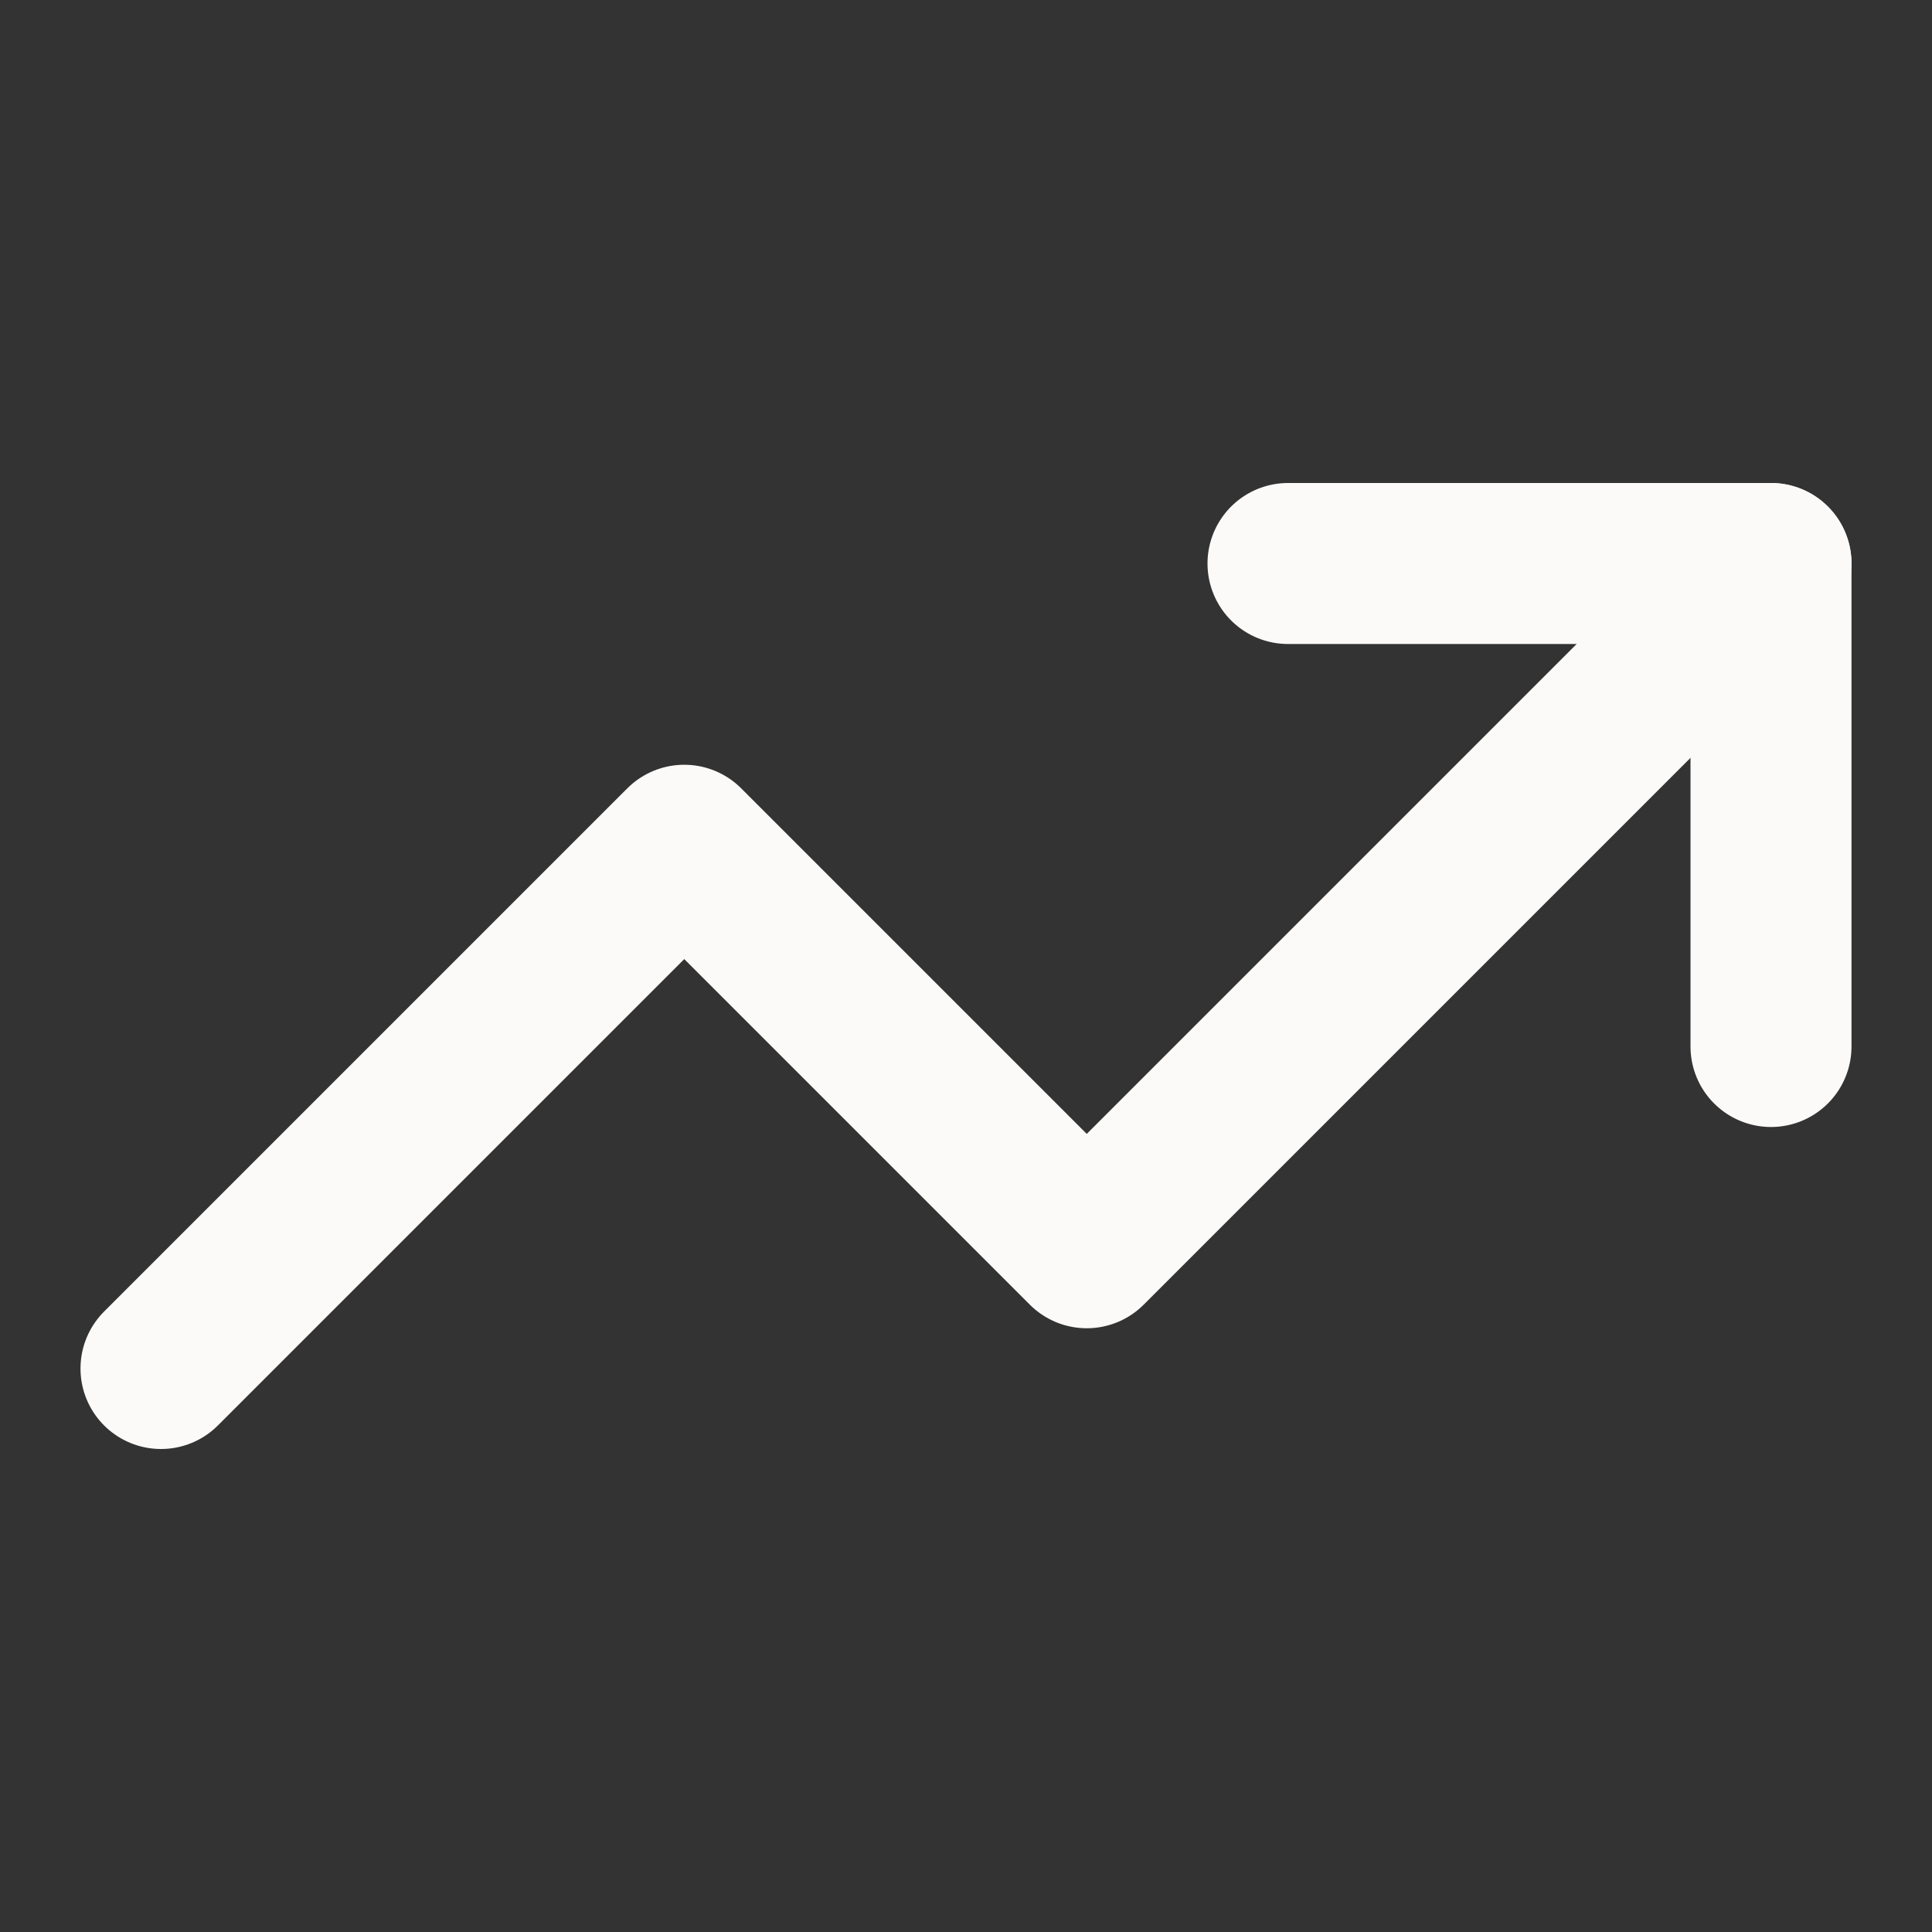
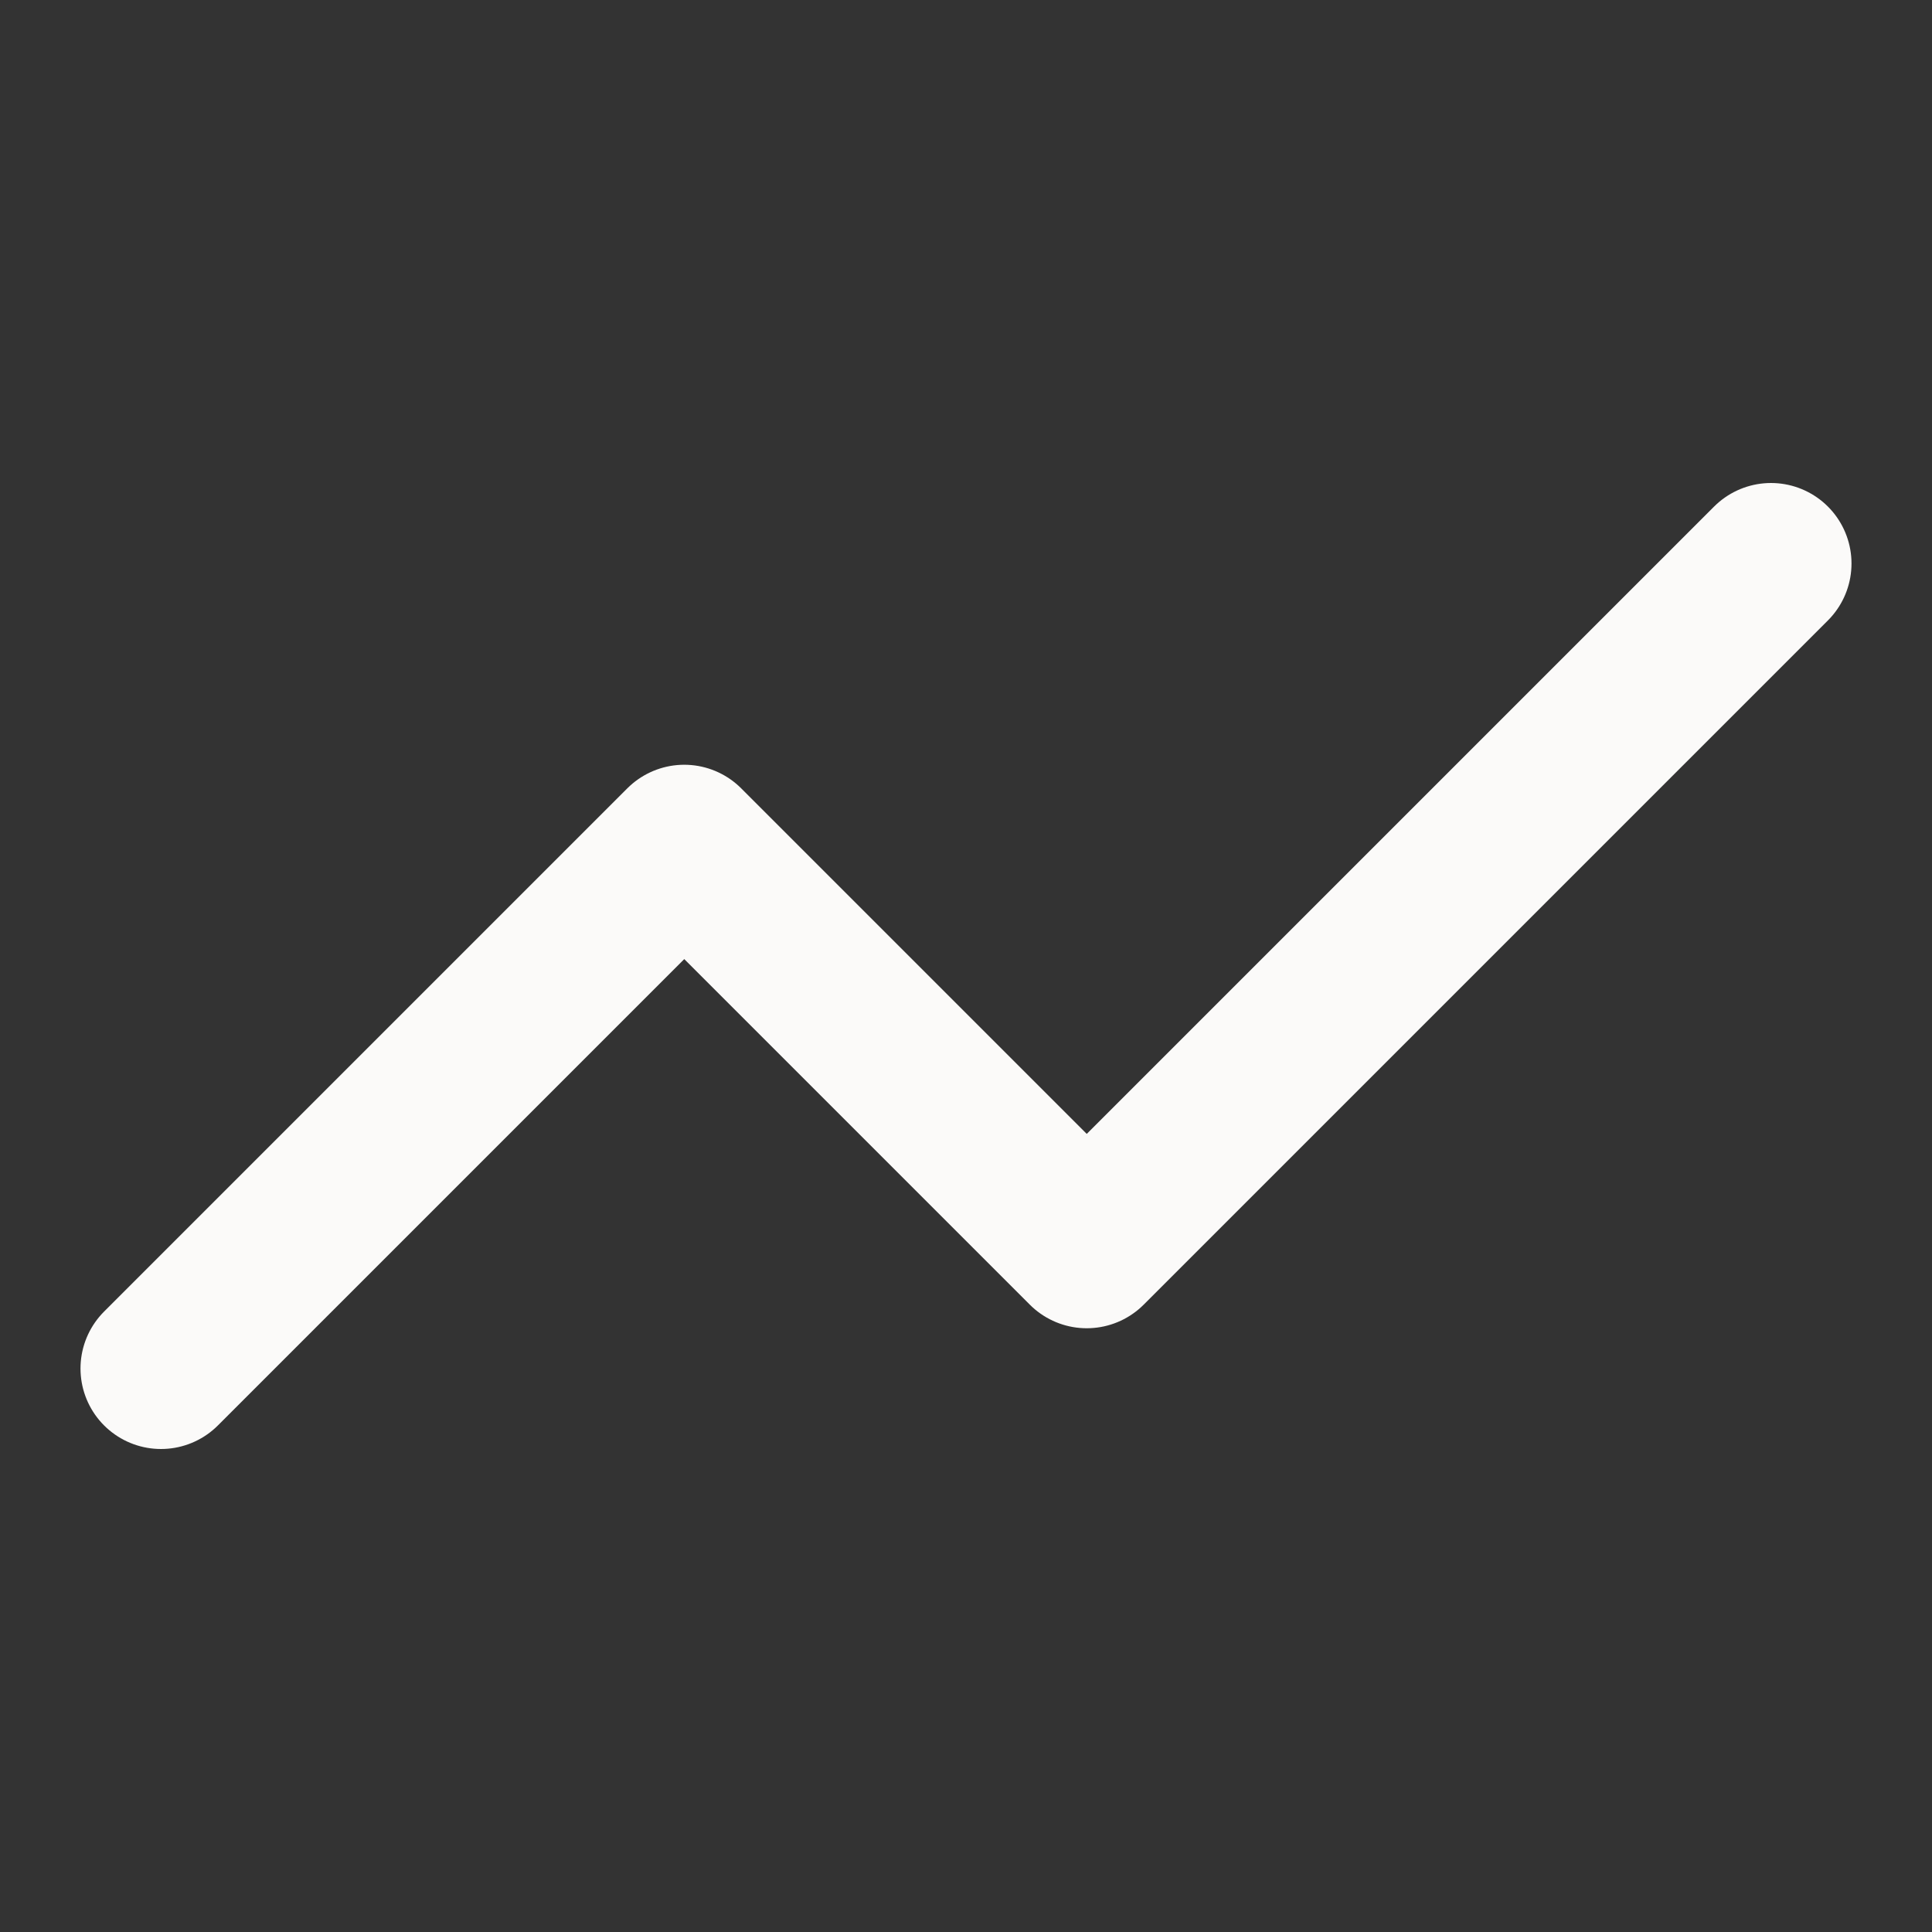
<svg xmlns="http://www.w3.org/2000/svg" width="24" height="24" viewBox="0 0 24 24" fill="none" stroke="currentColor" stroke-width="2" stroke-linecap="round" stroke-linejoin="round" class="lucide lucide-trending-up w-6 h-6 text-primary-foreground" data-lov-id="src/components/QualidadeTestemunhosSection.tsx:178:24" data-lov-name="Icon" data-component-path="src/components/QualidadeTestemunhosSection.tsx" data-component-line="178" data-component-file="QualidadeTestemunhosSection.tsx" data-component-name="Icon" data-component-content="%7B%22className%22%3A%22w-6%20h-6%20text-primary-foreground%22%7D">
  <rect x="0" y="0" width="24" height="24" fill="#333333" stroke="none" />
  <polyline points="22 7 13.5 15.5 8.5 10.5 2 17" stroke="#FBFAF9" fill="none" stroke-width="2px" />
-   <polyline points="16 7 22 7 22 13" stroke="#FBFAF9" fill="none" stroke-width="2px" />
</svg>